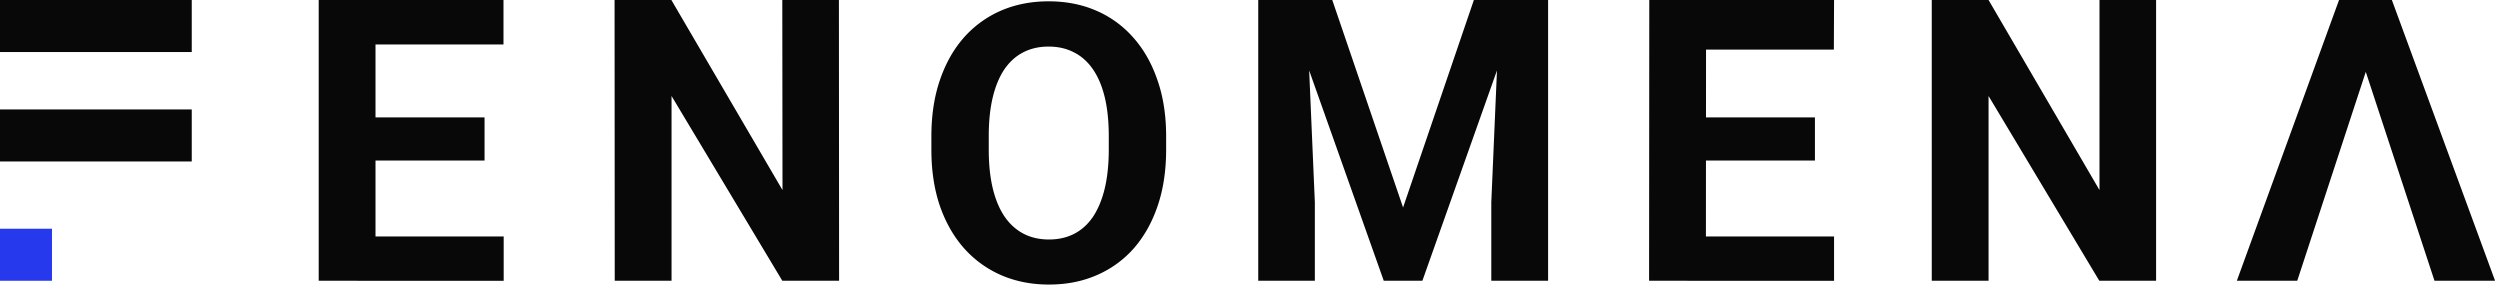
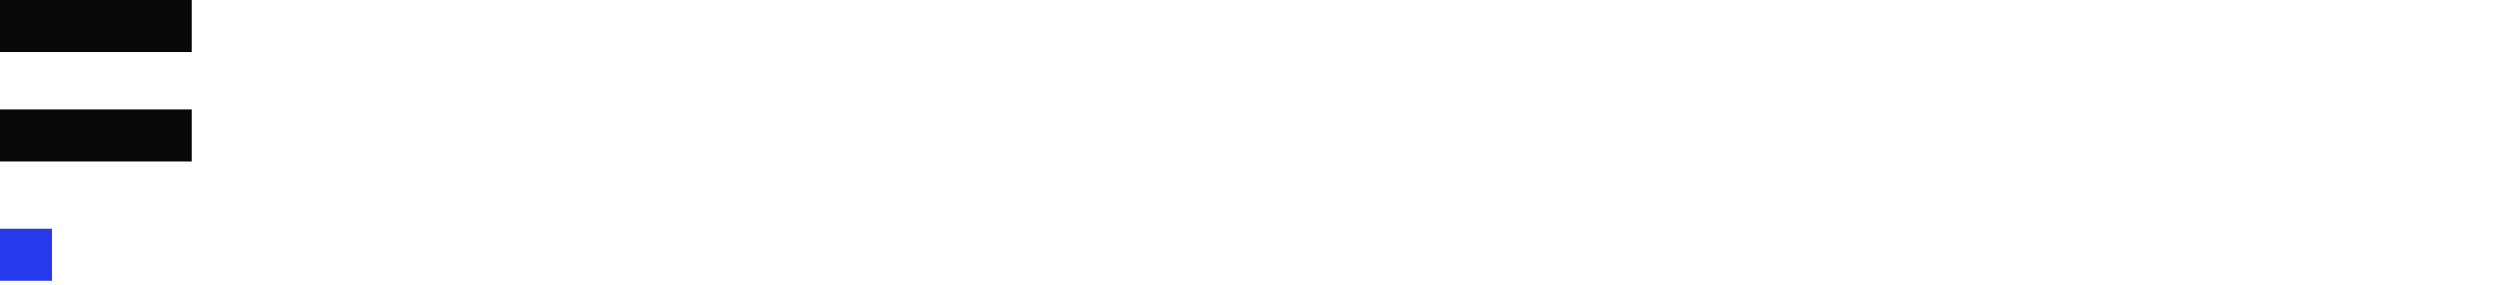
<svg xmlns="http://www.w3.org/2000/svg" width="246" height="28" fill="none">
  <path fill-rule="evenodd" clip-rule="evenodd" d="M18.868 0v5.12H0V0h18.868zm0 10.769v5.12H0v-5.12h18.868z" fill="#080808" />
  <path d="M5.115 27.627v-5.12H0v5.12h5.115z" fill="#2639ED" />
-   <path d="M49.562 23.268v4.36H35.124v-4.36h14.438zM36.95 0v27.627h-5.589V0h5.589zm10.73 11.55v4.248H35.124v-4.247H47.68zM49.543 0v4.378H35.124V0h14.42zm33.006 0l.018 27.627H76.98L66.08 9.446v18.181h-5.59L60.474 0h5.589l10.935 18.704L76.978 0h5.57zm32.199 13.432v1.285c0 2.062-.279 3.913-.838 5.552-.559 1.64-1.348 3.037-2.366 4.192a10.251 10.251 0 01-3.651 2.626c-1.404.609-2.962.913-4.676.913-1.701 0-3.26-.304-4.676-.913a10.48 10.48 0 01-3.651-2.627c-1.031-1.155-1.832-2.552-2.403-4.191-.56-1.64-.839-3.49-.839-5.551v-1.286c0-2.074.28-3.924.839-5.551.559-1.64 1.347-3.037 2.366-4.192a10.374 10.374 0 013.65-2.645C99.92.435 101.479.13 103.18.13c1.714 0 3.272.304 4.676.913a10.167 10.167 0 013.651 2.645c1.031 1.155 1.825 2.552 2.384 4.192.572 1.627.857 3.477.857 5.551zm-5.644 1.285v-1.322c0-1.44-.131-2.707-.391-3.8-.261-1.093-.646-2.012-1.155-2.758-.51-.745-1.131-1.304-1.863-1.676-.733-.385-1.571-.578-2.515-.578-.944 0-1.782.193-2.515.578-.72.372-1.335.931-1.845 1.676-.496.746-.875 1.665-1.136 2.758-.26 1.092-.391 2.36-.391 3.8v1.322c0 1.429.13 2.696.391 3.8.261 1.094.646 2.019 1.155 2.777.51.745 1.13 1.31 1.863 1.695.733.385 1.571.577 2.515.577.944 0 1.782-.192 2.515-.577.733-.385 1.347-.95 1.844-1.695.497-.758.876-1.683 1.137-2.776.26-1.105.391-2.372.391-3.8zM126.363 0h4.732l6.967 20.418L145.029 0h4.732l-9.799 27.627h-3.8L126.363 0zm-2.552 0h4.713l.857 19.915v7.712h-5.57V0zM147.6 0h4.732v27.627h-5.589v-7.712L147.6 0zm32.871 23.268v4.36h-14.438v-4.36h14.438zM167.877 0l-.018 27.627h-5.589L162.289 0h5.588zm10.712 11.55v4.248h-12.556v-4.247h12.556zM180.471 0l-.019 4.881h-14.419L166.052 0h14.419zm31.689 0v27.627h-5.588L195.674 9.446v18.181h-5.589V0h5.589l10.916 18.704V0h5.57zm21.265 5.142l-7.377 22.485h-5.943L230.162 0h3.782l-.519 5.142zm6.129 22.485l-7.396-22.485L231.541 0h3.819l10.155 27.627h-5.961z" fill="#080808" />
</svg>